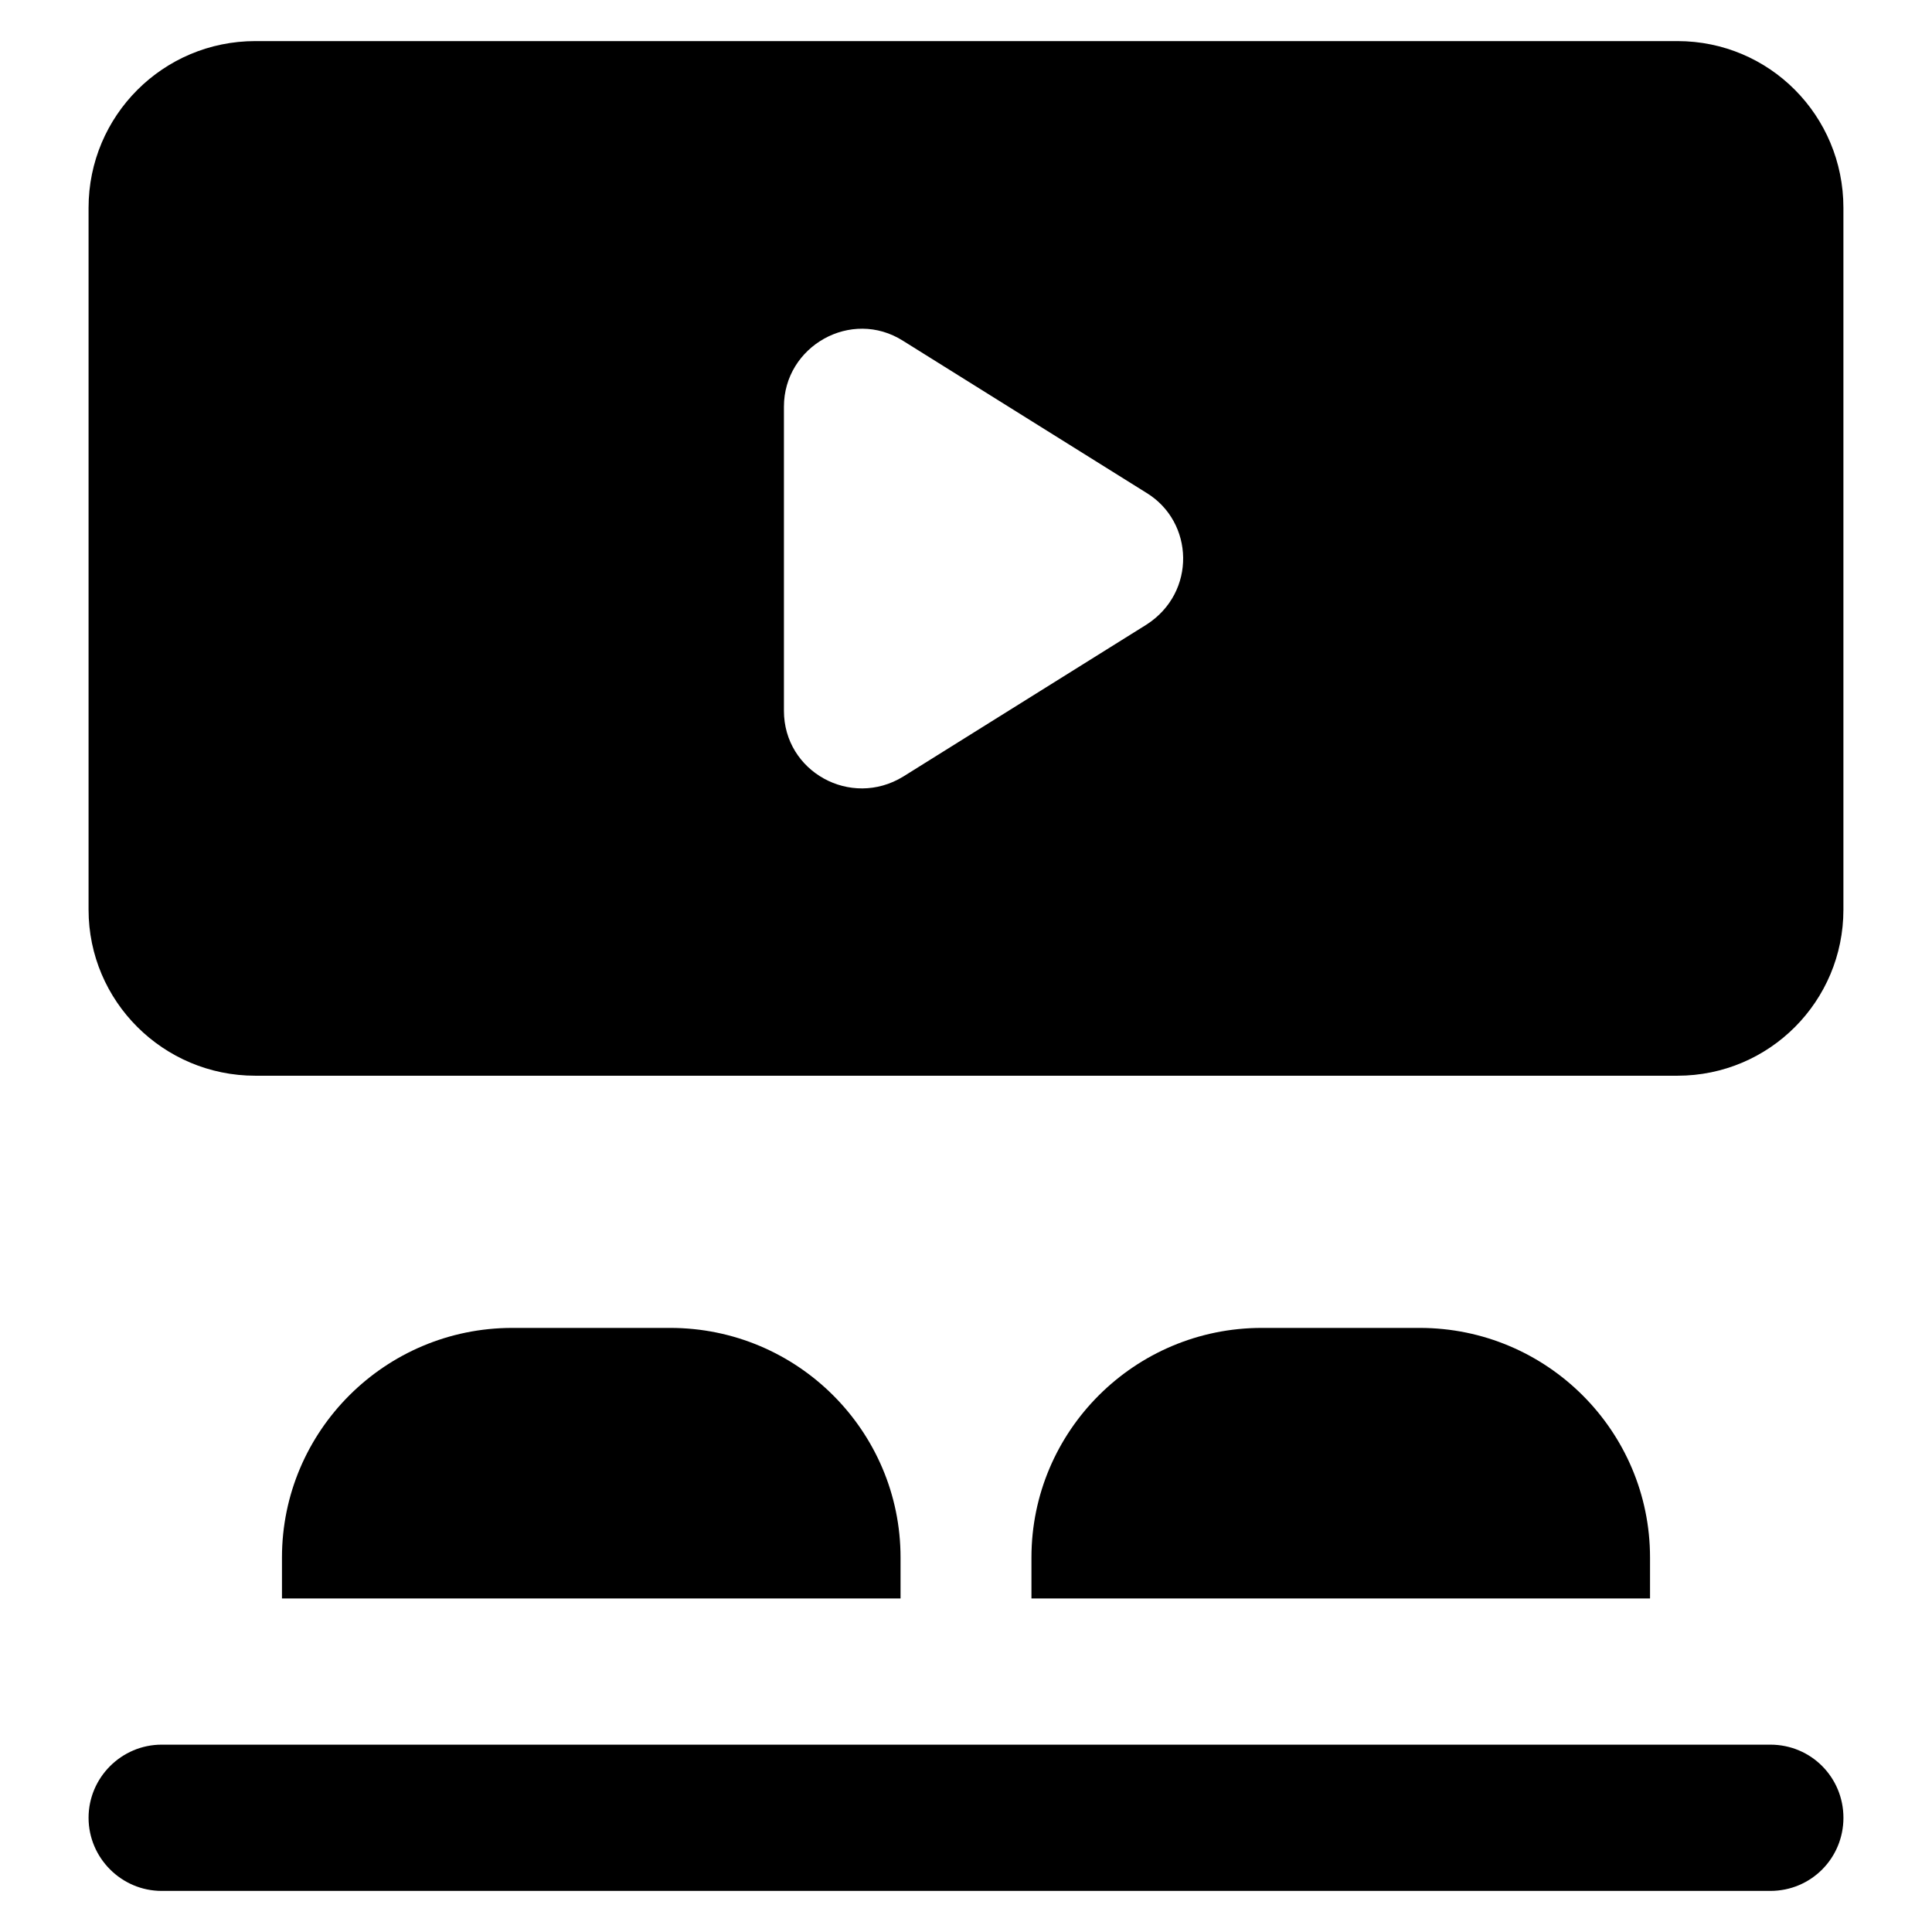
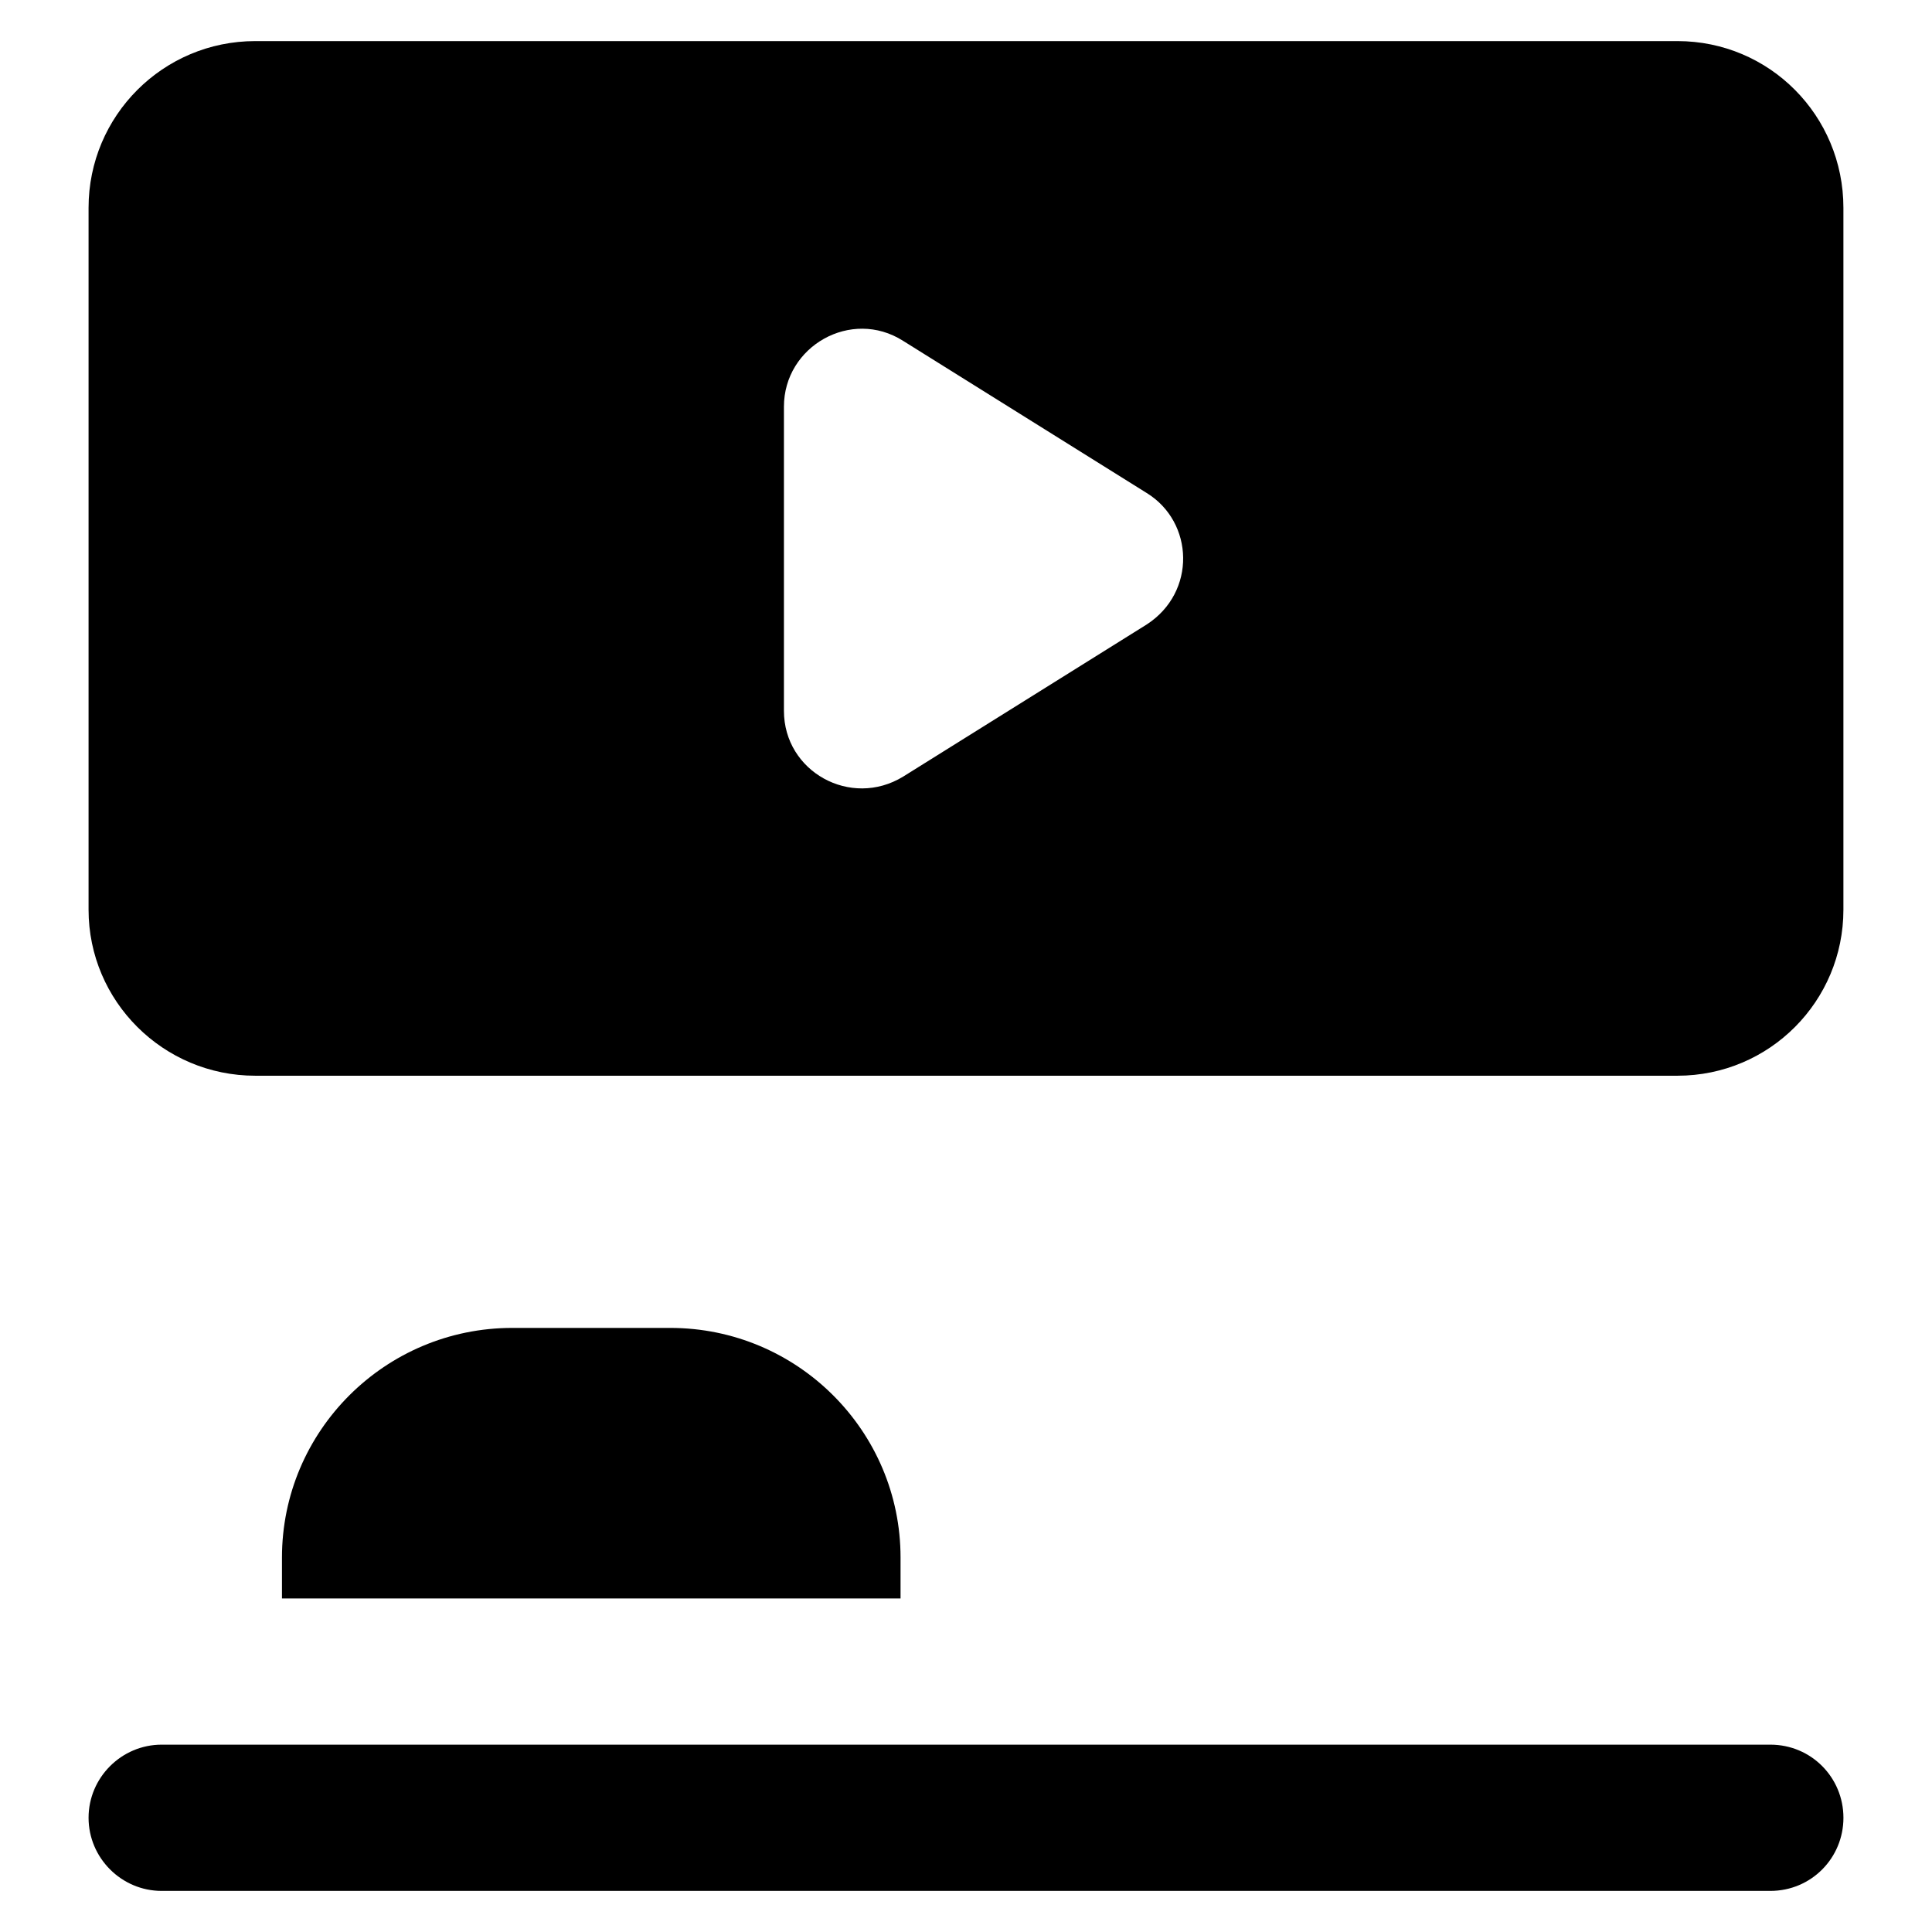
<svg xmlns="http://www.w3.org/2000/svg" fill="#000000" width="800px" height="800px" version="1.1" viewBox="144 144 512 512">
  <g>
    <path d="m167.47 385.09c0 24.223 19.766 43.988 44.184 43.988h376.88c24.422-0.004 43.988-19.77 43.988-43.988v-186.02c0-24.414-19.566-44.18-43.988-44.18h-376.88c-24.422 0-44.184 19.766-44.184 44.18zm184.28-133.32c0-16.031 17.84-26.18 31.582-17.441l64.527 40.305c12.566 7.699 13.266 26.32 0 34.879l-64.527 40.305c-13.898 8.484-31.582-1.328-31.582-17.441z" />
    <path d="m186.85 645.11h426.3c10.852 0 19.379-8.719 19.379-19.379 0-10.66-8.523-19.379-19.379-19.379h-426.3c-10.652 0-19.379 8.719-19.379 19.379 0.004 10.66 8.727 19.379 19.379 19.379z" />
-     <path d="m478.38 495.91c-33.711 0-61.035 27.32-61.035 60.844v10.852h163.93v-10.852c0-33.523-27.324-60.844-61.035-60.844z" />
    <path d="m279.76 495.91c-33.711 0-61.035 27.32-61.035 60.844v10.852h163.93v-10.852c0-33.523-27.324-60.844-61.035-60.844z" />
  </g>
</svg>